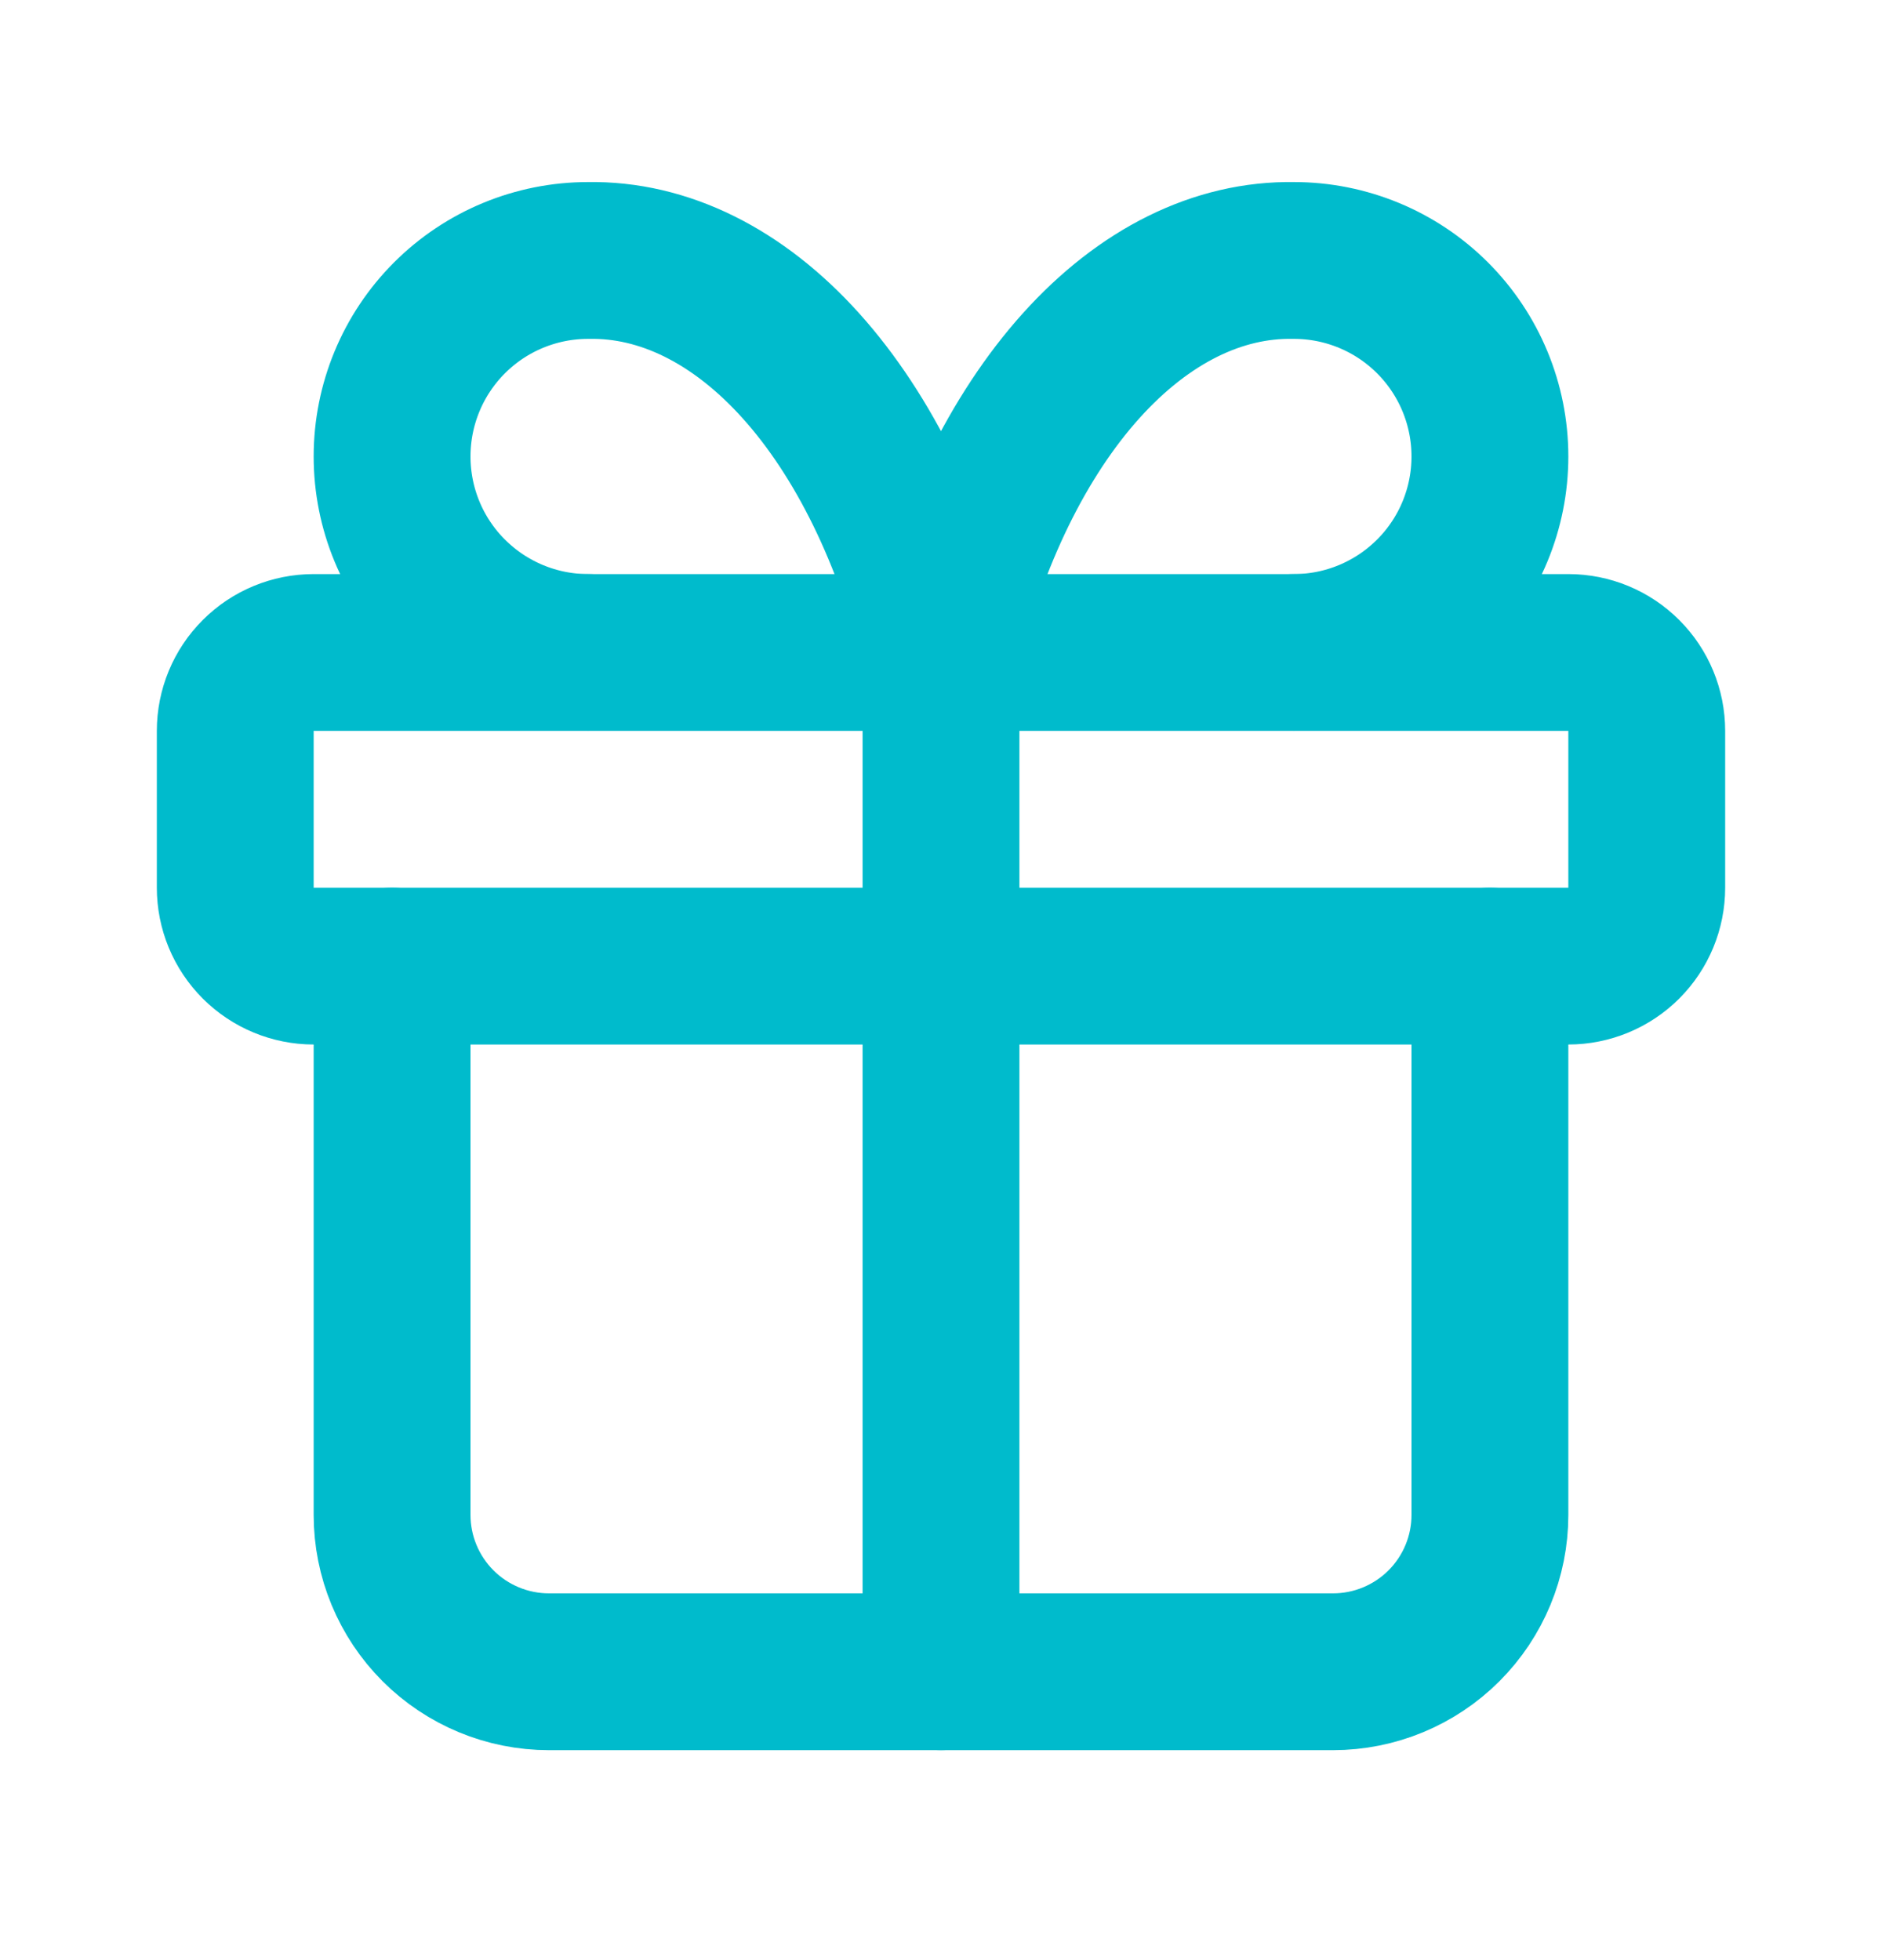
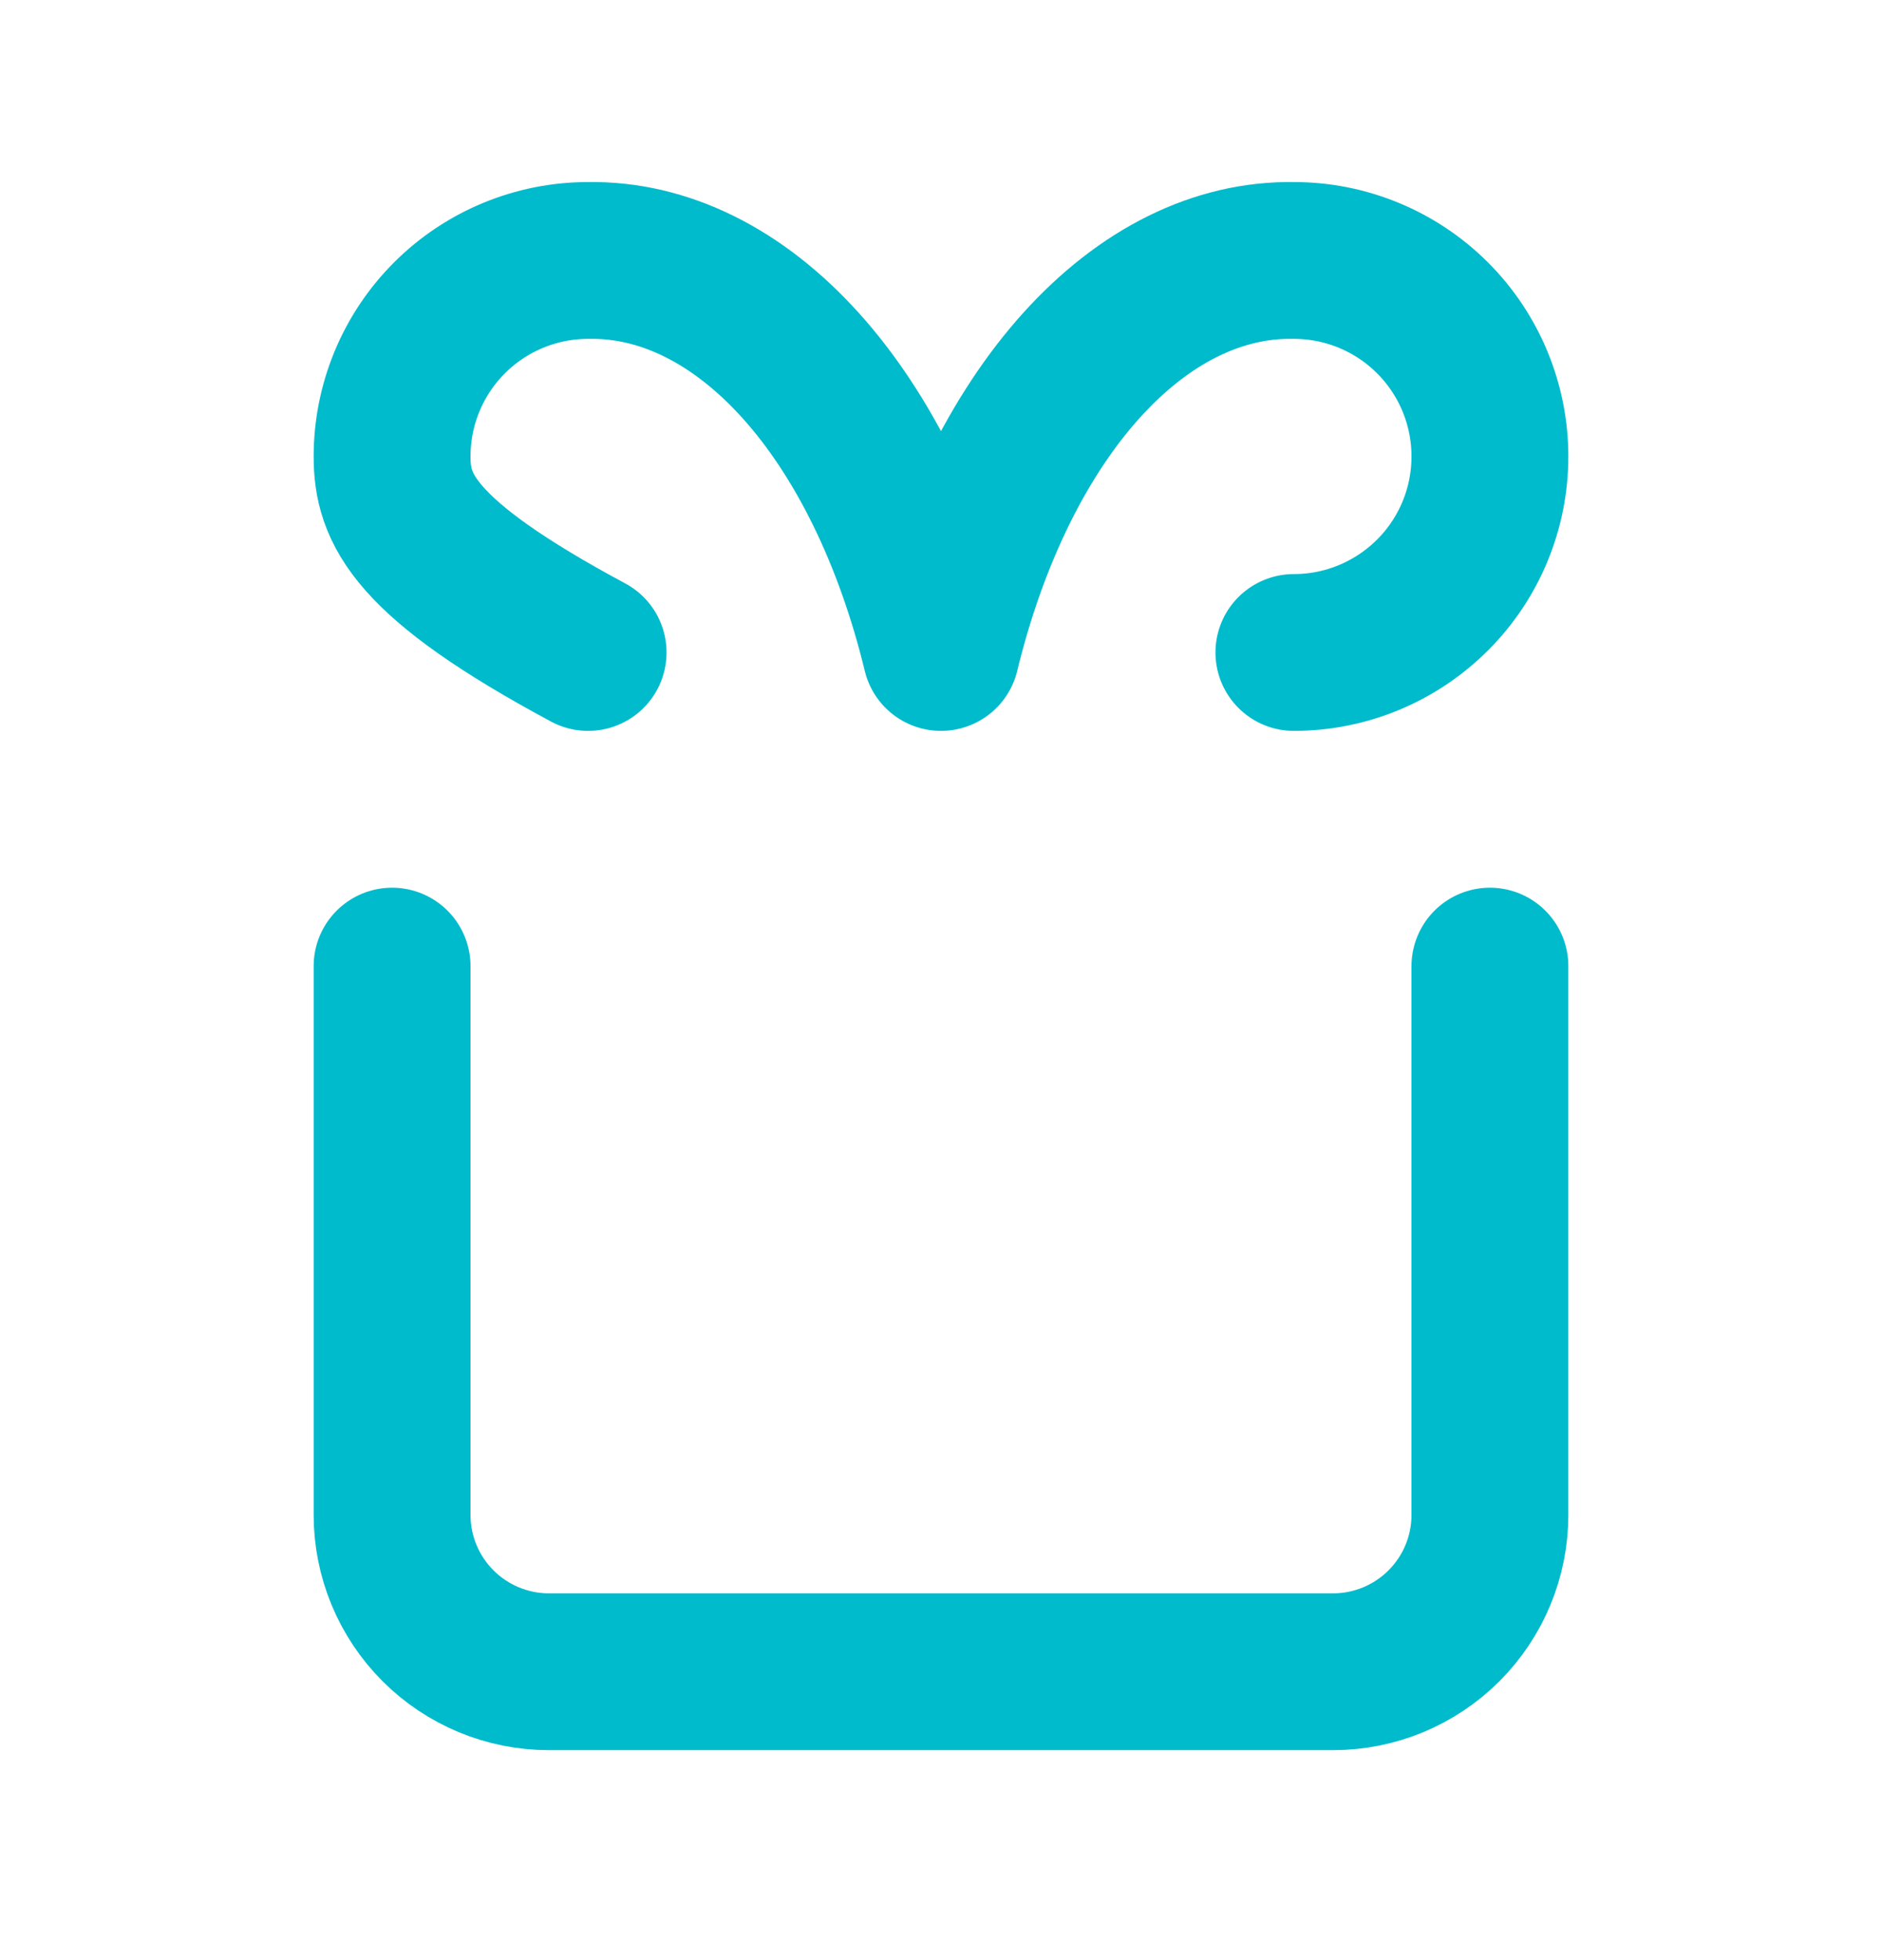
<svg xmlns="http://www.w3.org/2000/svg" width="24" height="25" viewBox="0 0 24 25" fill="none">
-   <path d="M12 8.322V21.322M3 9.322C3 9.057 3.105 8.802 3.293 8.615C3.48 8.427 3.735 8.322 4 8.322H20C20.265 8.322 20.52 8.427 20.707 8.615C20.895 8.802 21 9.057 21 9.322V11.322C21 11.587 20.895 11.841 20.707 12.029C20.52 12.216 20.265 12.322 20 12.322H4C3.735 12.322 3.48 12.216 3.293 12.029C3.105 11.841 3 11.587 3 11.322V9.322Z" stroke="#00BBCC" stroke-width="2" stroke-linecap="round" stroke-linejoin="round" />
-   <path d="M19 12.322V19.322C19 19.852 18.789 20.361 18.414 20.736C18.039 21.111 17.53 21.322 17 21.322H7C6.47 21.322 5.961 21.111 5.586 20.736C5.211 20.361 5 19.852 5 19.322V12.322M7.5 8.322C6.837 8.322 6.201 8.058 5.732 7.589C5.263 7.121 5 6.485 5 5.822C5 5.159 5.263 4.523 5.732 4.054C6.201 3.585 6.837 3.322 7.5 3.322C8.465 3.305 9.41 3.773 10.213 4.665C11.015 5.557 11.638 6.831 12 8.322C12.362 6.831 12.985 5.557 13.787 4.665C14.59 3.773 15.535 3.305 16.5 3.322C17.163 3.322 17.799 3.585 18.268 4.054C18.737 4.523 19 5.159 19 5.822C19 6.485 18.737 7.121 18.268 7.589C17.799 8.058 17.163 8.322 16.5 8.322" stroke="#00BBCC" stroke-width="2" stroke-linecap="round" stroke-linejoin="round" />
+   <path d="M19 12.322V19.322C19 19.852 18.789 20.361 18.414 20.736C18.039 21.111 17.53 21.322 17 21.322H7C6.47 21.322 5.961 21.111 5.586 20.736C5.211 20.361 5 19.852 5 19.322V12.322M7.5 8.322C5.263 7.121 5 6.485 5 5.822C5 5.159 5.263 4.523 5.732 4.054C6.201 3.585 6.837 3.322 7.5 3.322C8.465 3.305 9.41 3.773 10.213 4.665C11.015 5.557 11.638 6.831 12 8.322C12.362 6.831 12.985 5.557 13.787 4.665C14.59 3.773 15.535 3.305 16.5 3.322C17.163 3.322 17.799 3.585 18.268 4.054C18.737 4.523 19 5.159 19 5.822C19 6.485 18.737 7.121 18.268 7.589C17.799 8.058 17.163 8.322 16.5 8.322" stroke="#00BBCC" stroke-width="2" stroke-linecap="round" stroke-linejoin="round" />
</svg>